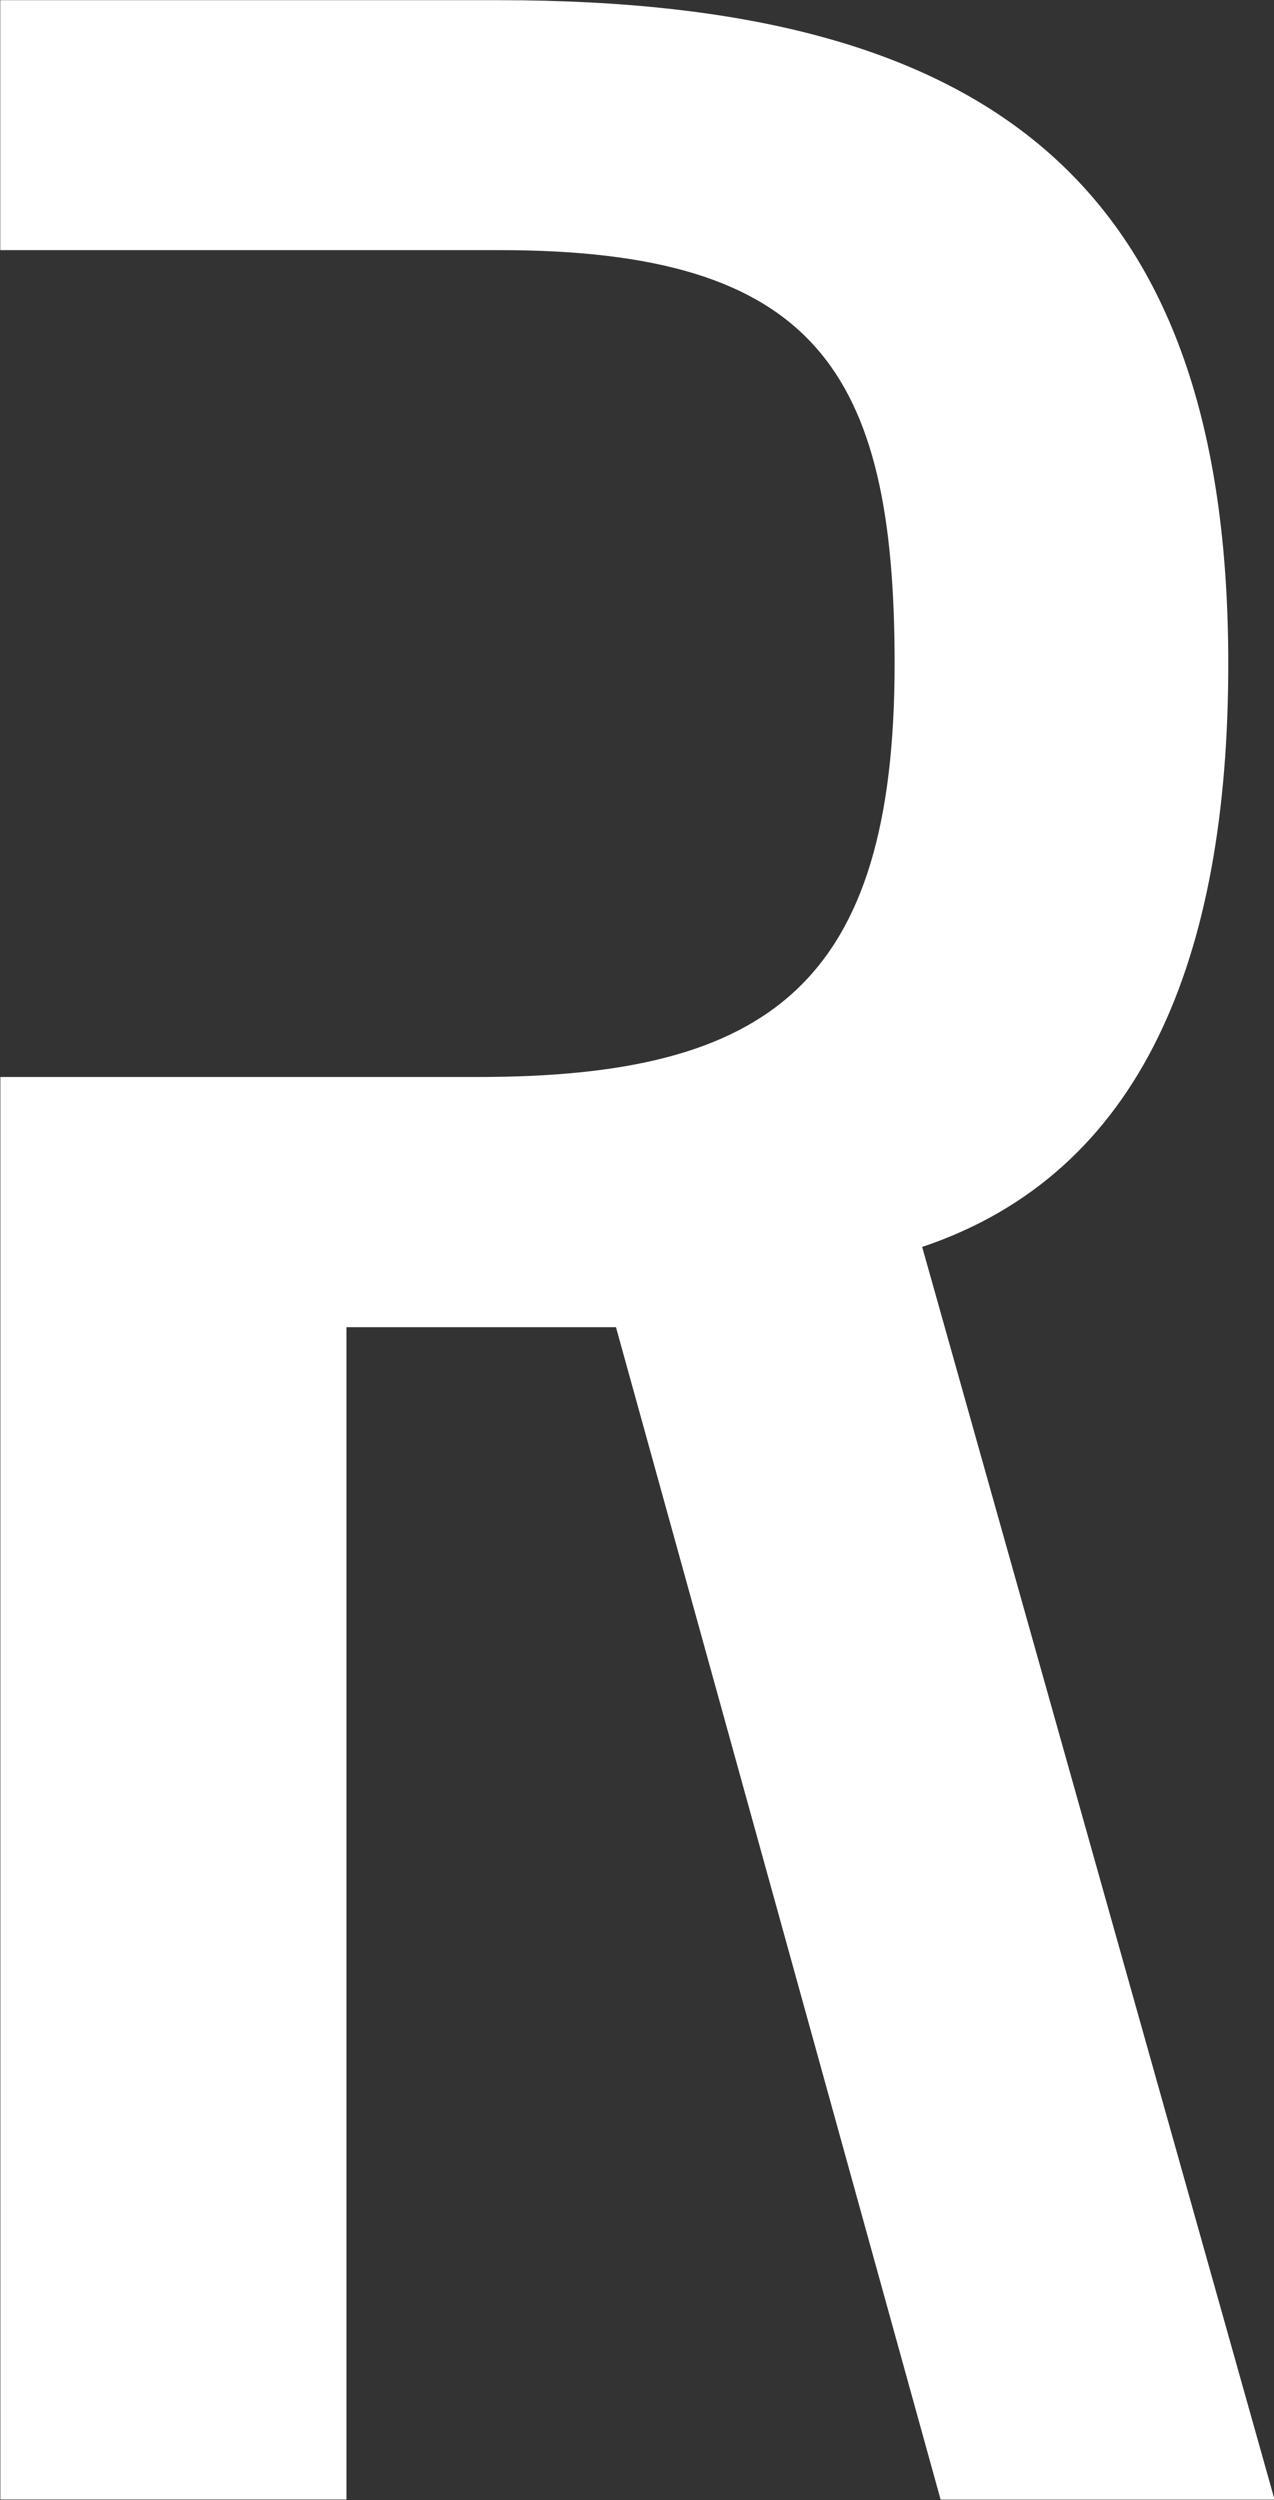
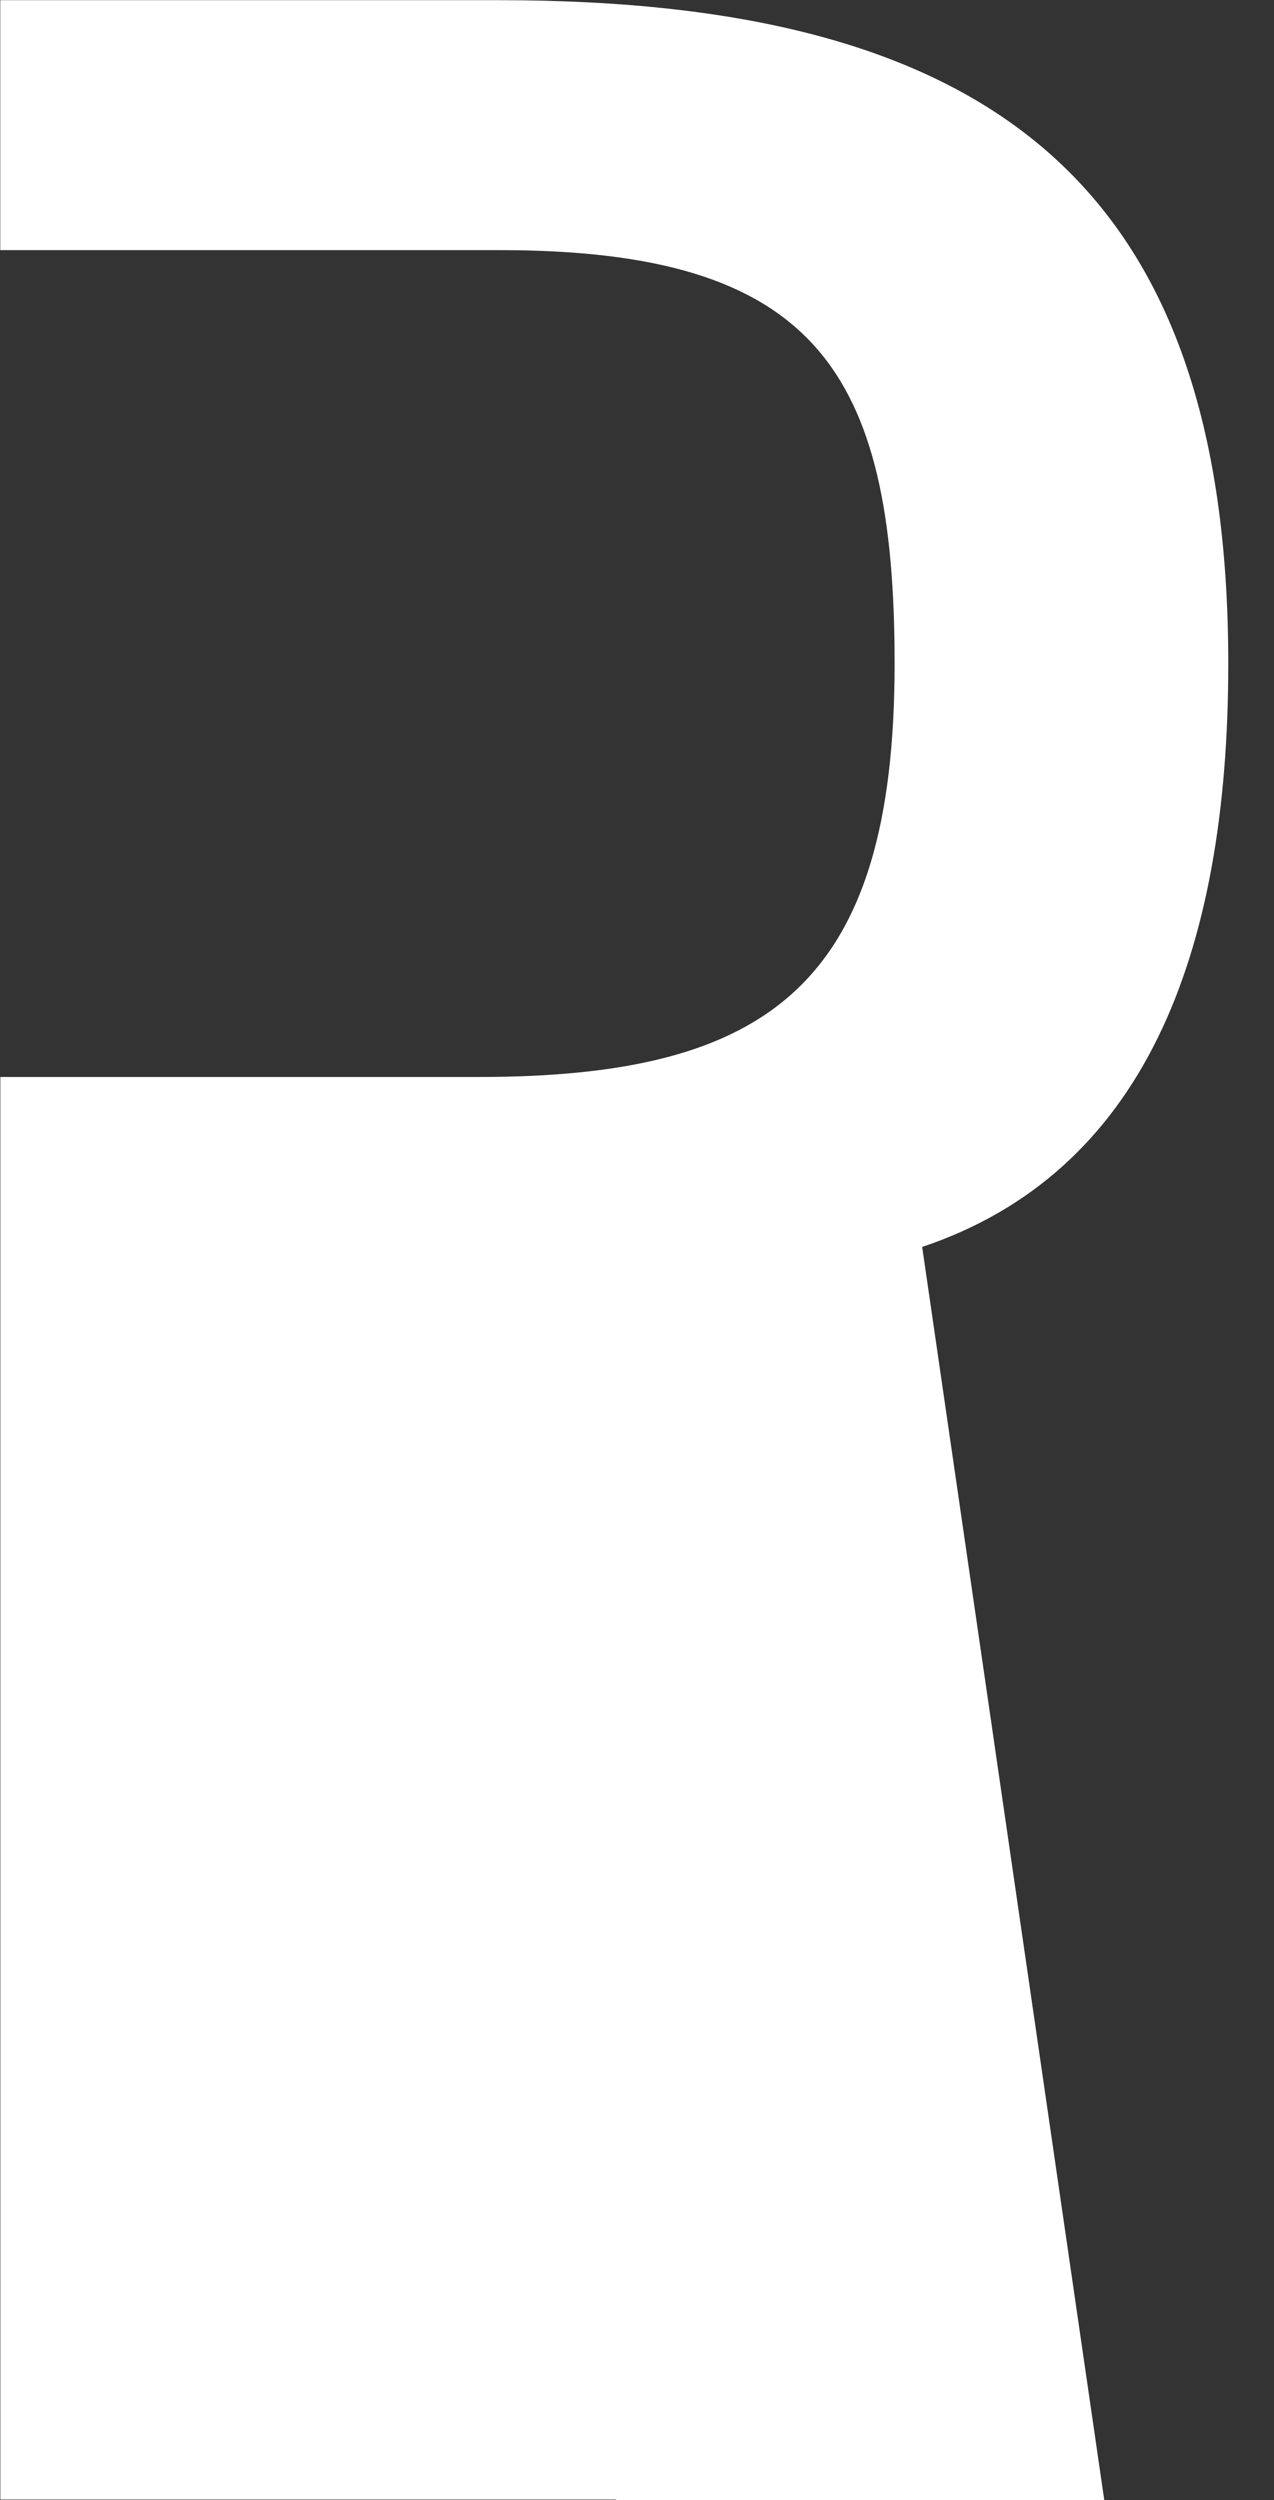
<svg xmlns="http://www.w3.org/2000/svg" width="27.469" height="53.874" viewBox="0 0 27.469 53.874">
  <rect x="0" y="0" width="27.469" height="53.874" fill="#333333" stroke="none" />
  <defs>
    <style>
      .cls-1 {
        fill: #fff;
        fill-rule: evenodd;
      }
    </style>
  </defs>
-   <path id="ttl_hero_r.svg" class="cls-1" d="M776.664,356.308c4.754-1.595,6.6-6.249,6.6-12.566,0-10.239-5.018-14.3-15.716-14.3H756.787v5.386h10.764c6.8,0,8.519,2.593,8.519,8.909,0,6.915-2.708,8.909-8.981,8.909h-10.3V383.3h7.462V358.037h5.811l7,25.265h7.2Z" transform="translate(-756.781 -329.438)" />
+   <path id="ttl_hero_r.svg" class="cls-1" d="M776.664,356.308c4.754-1.595,6.6-6.249,6.6-12.566,0-10.239-5.018-14.3-15.716-14.3H756.787v5.386h10.764c6.8,0,8.519,2.593,8.519,8.909,0,6.915-2.708,8.909-8.981,8.909h-10.3V383.3h7.462h5.811l7,25.265h7.2Z" transform="translate(-756.781 -329.438)" />
</svg>